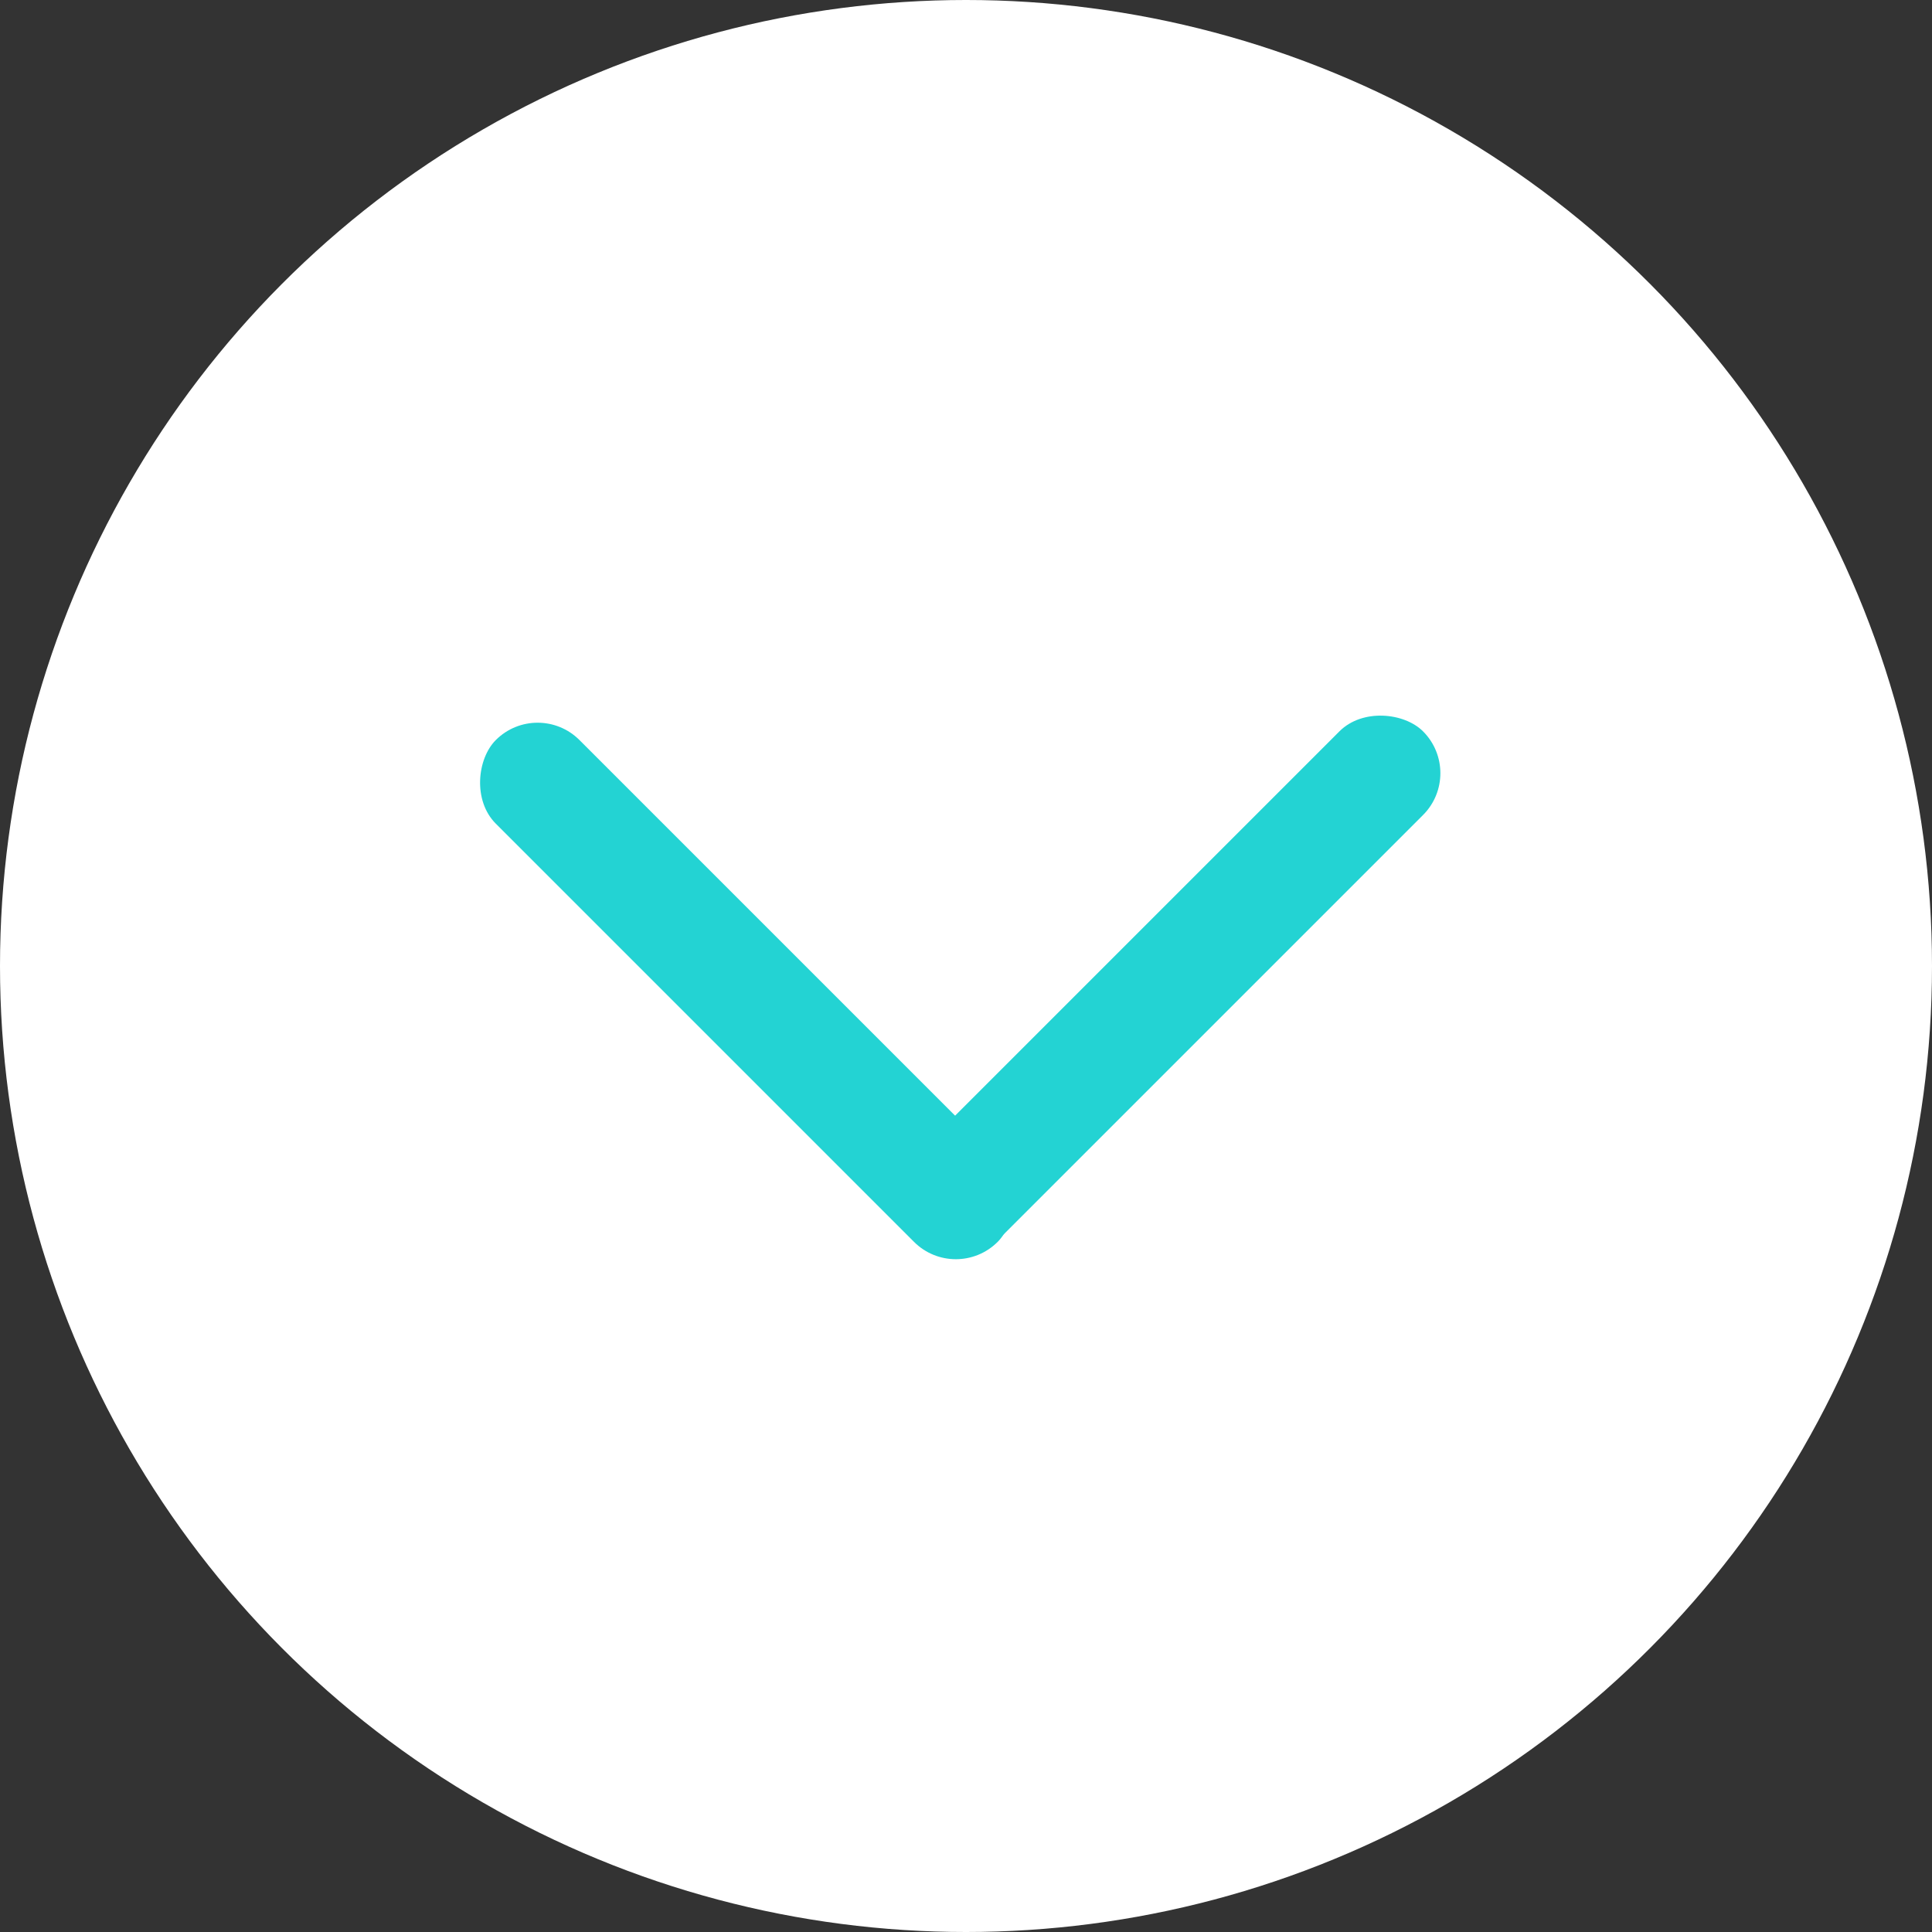
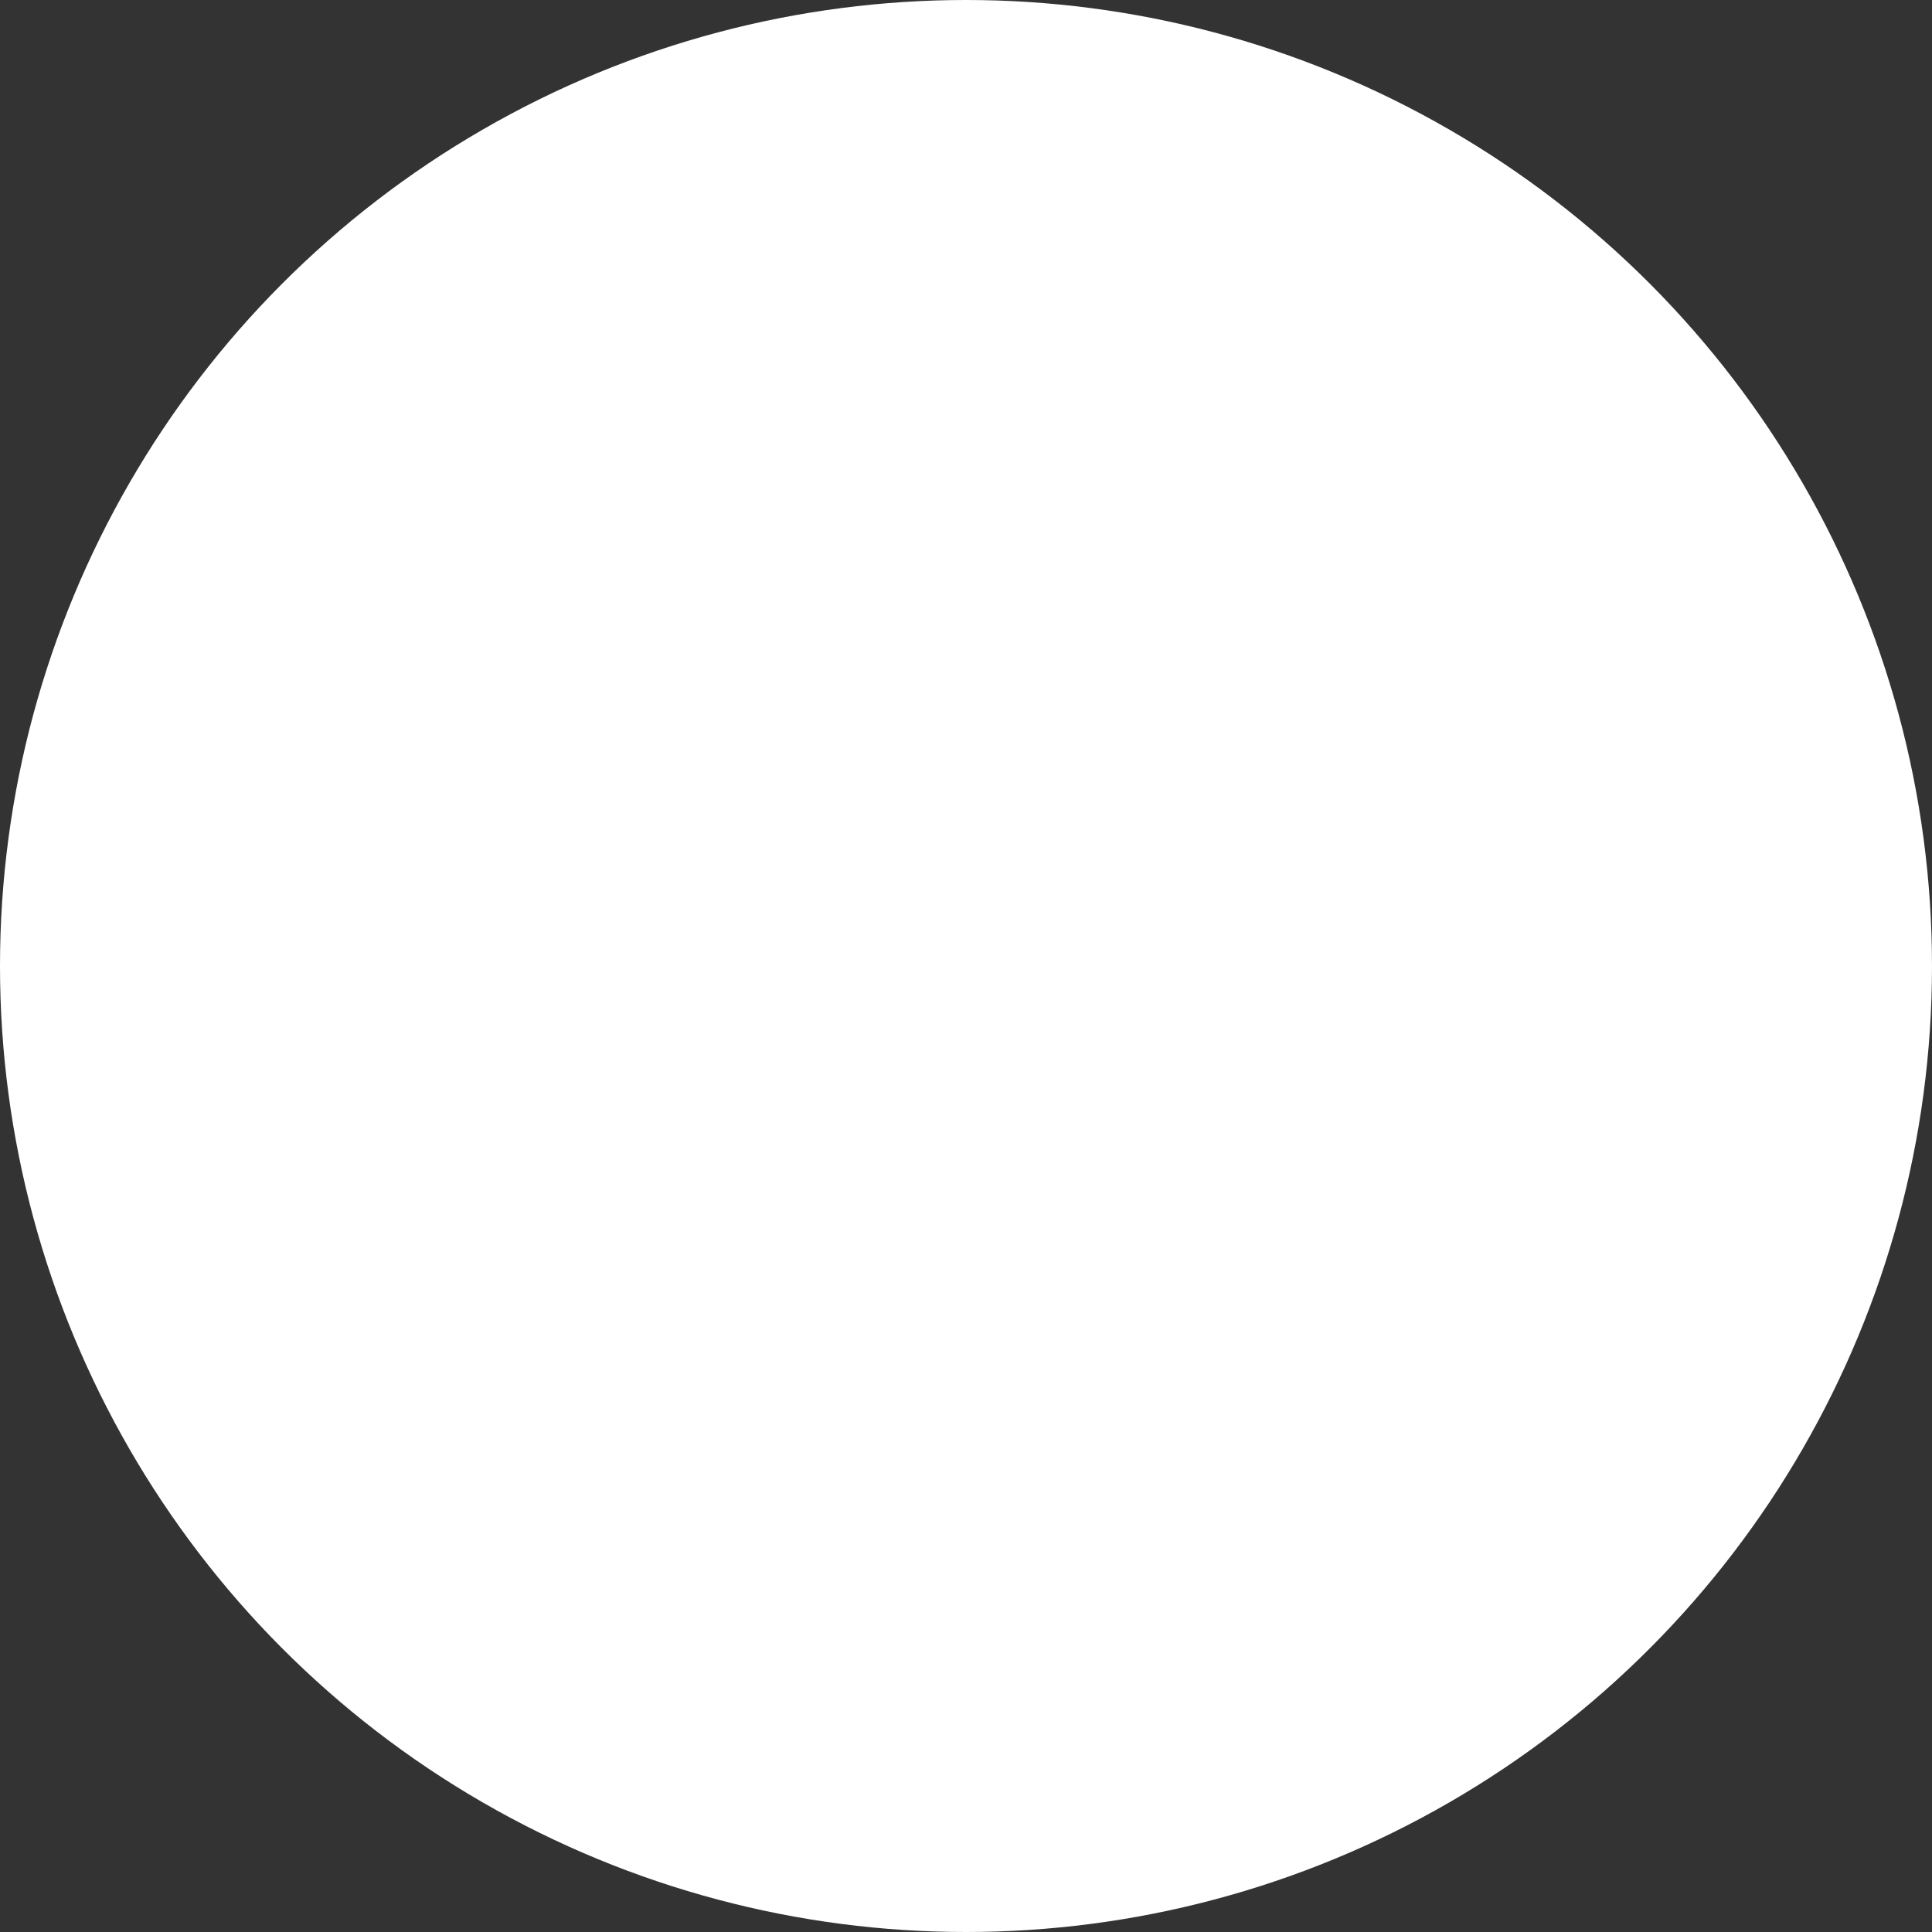
<svg xmlns="http://www.w3.org/2000/svg" width="49" height="49">
  <rect width="100%" height="100%" fill="#333333" stroke="none" />
  <g fill="none">
    <circle fill="#FFF" cx="24.5" cy="24.5" r="24.5" />
    <g transform="translate(11 17)" fill="#23D3D3">
-       <rect transform="rotate(45 7.939 8.133)" x="-1.061" y="6.633" width="18" height="3" rx="1.5" />
-       <rect transform="rotate(135 18.728 7.913)" x="9.728" y="6.413" width="18" height="3" rx="1.5" />
-     </g>
+       </g>
  </g>
</svg>